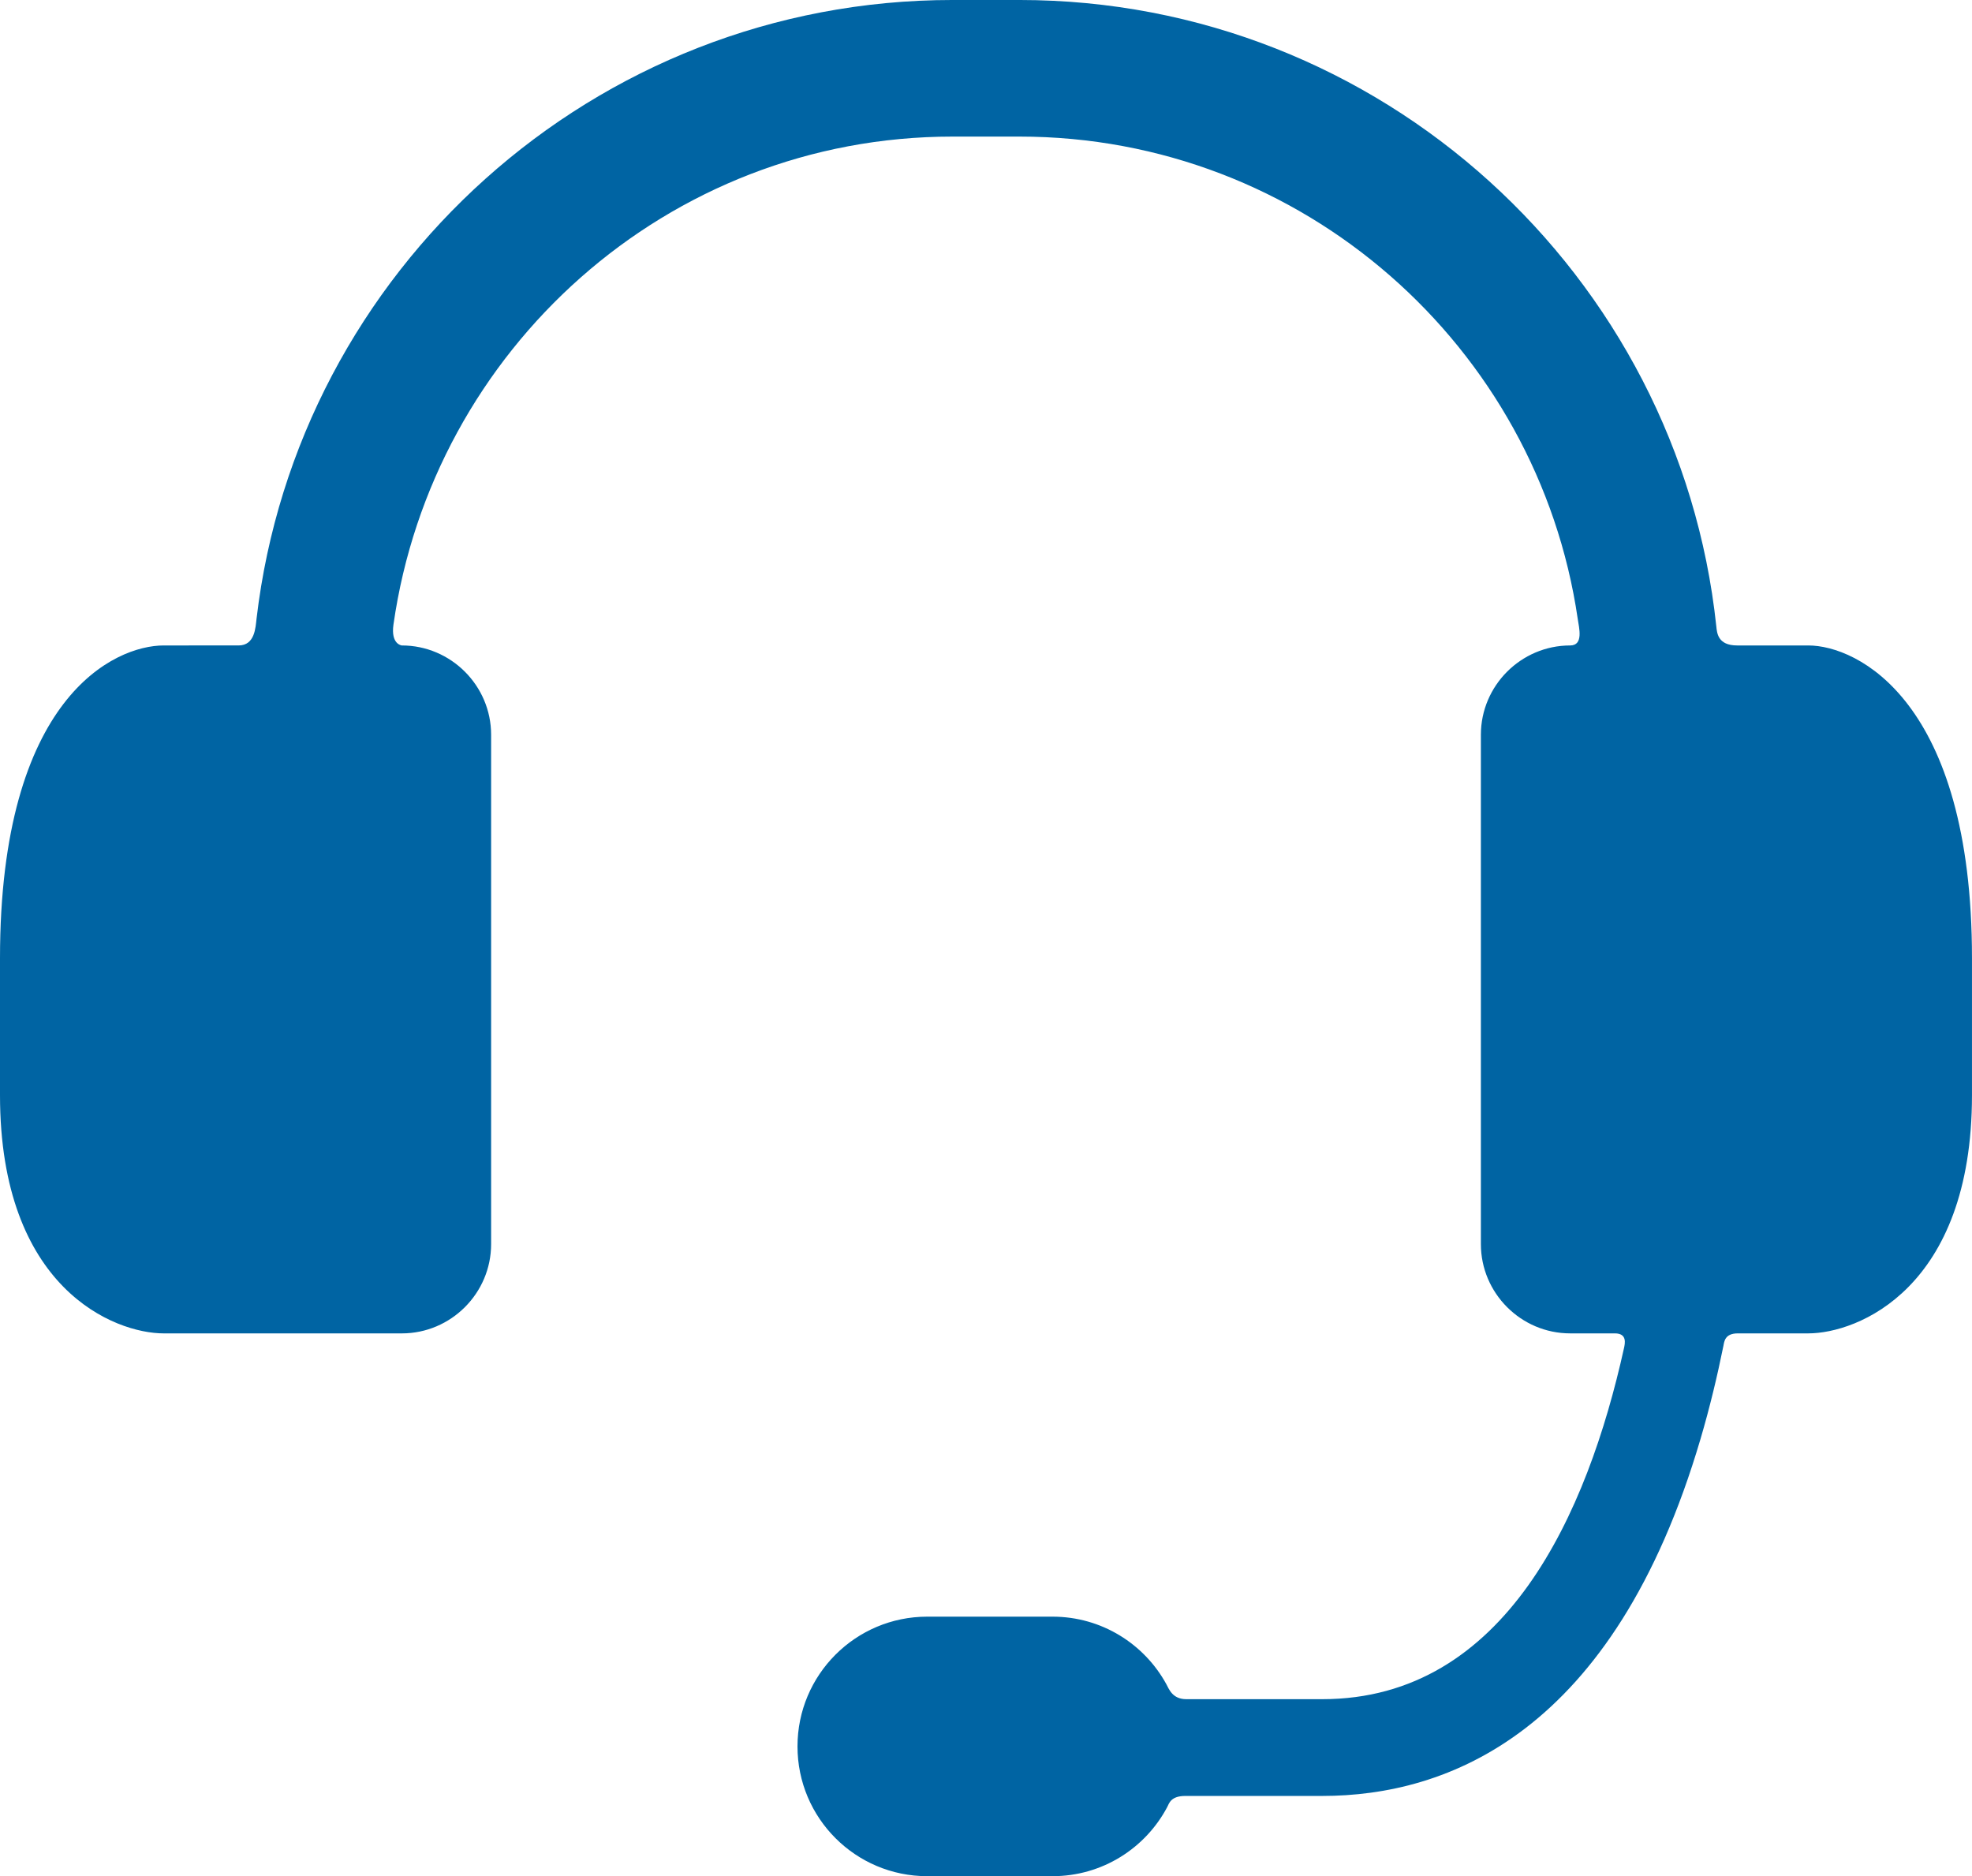
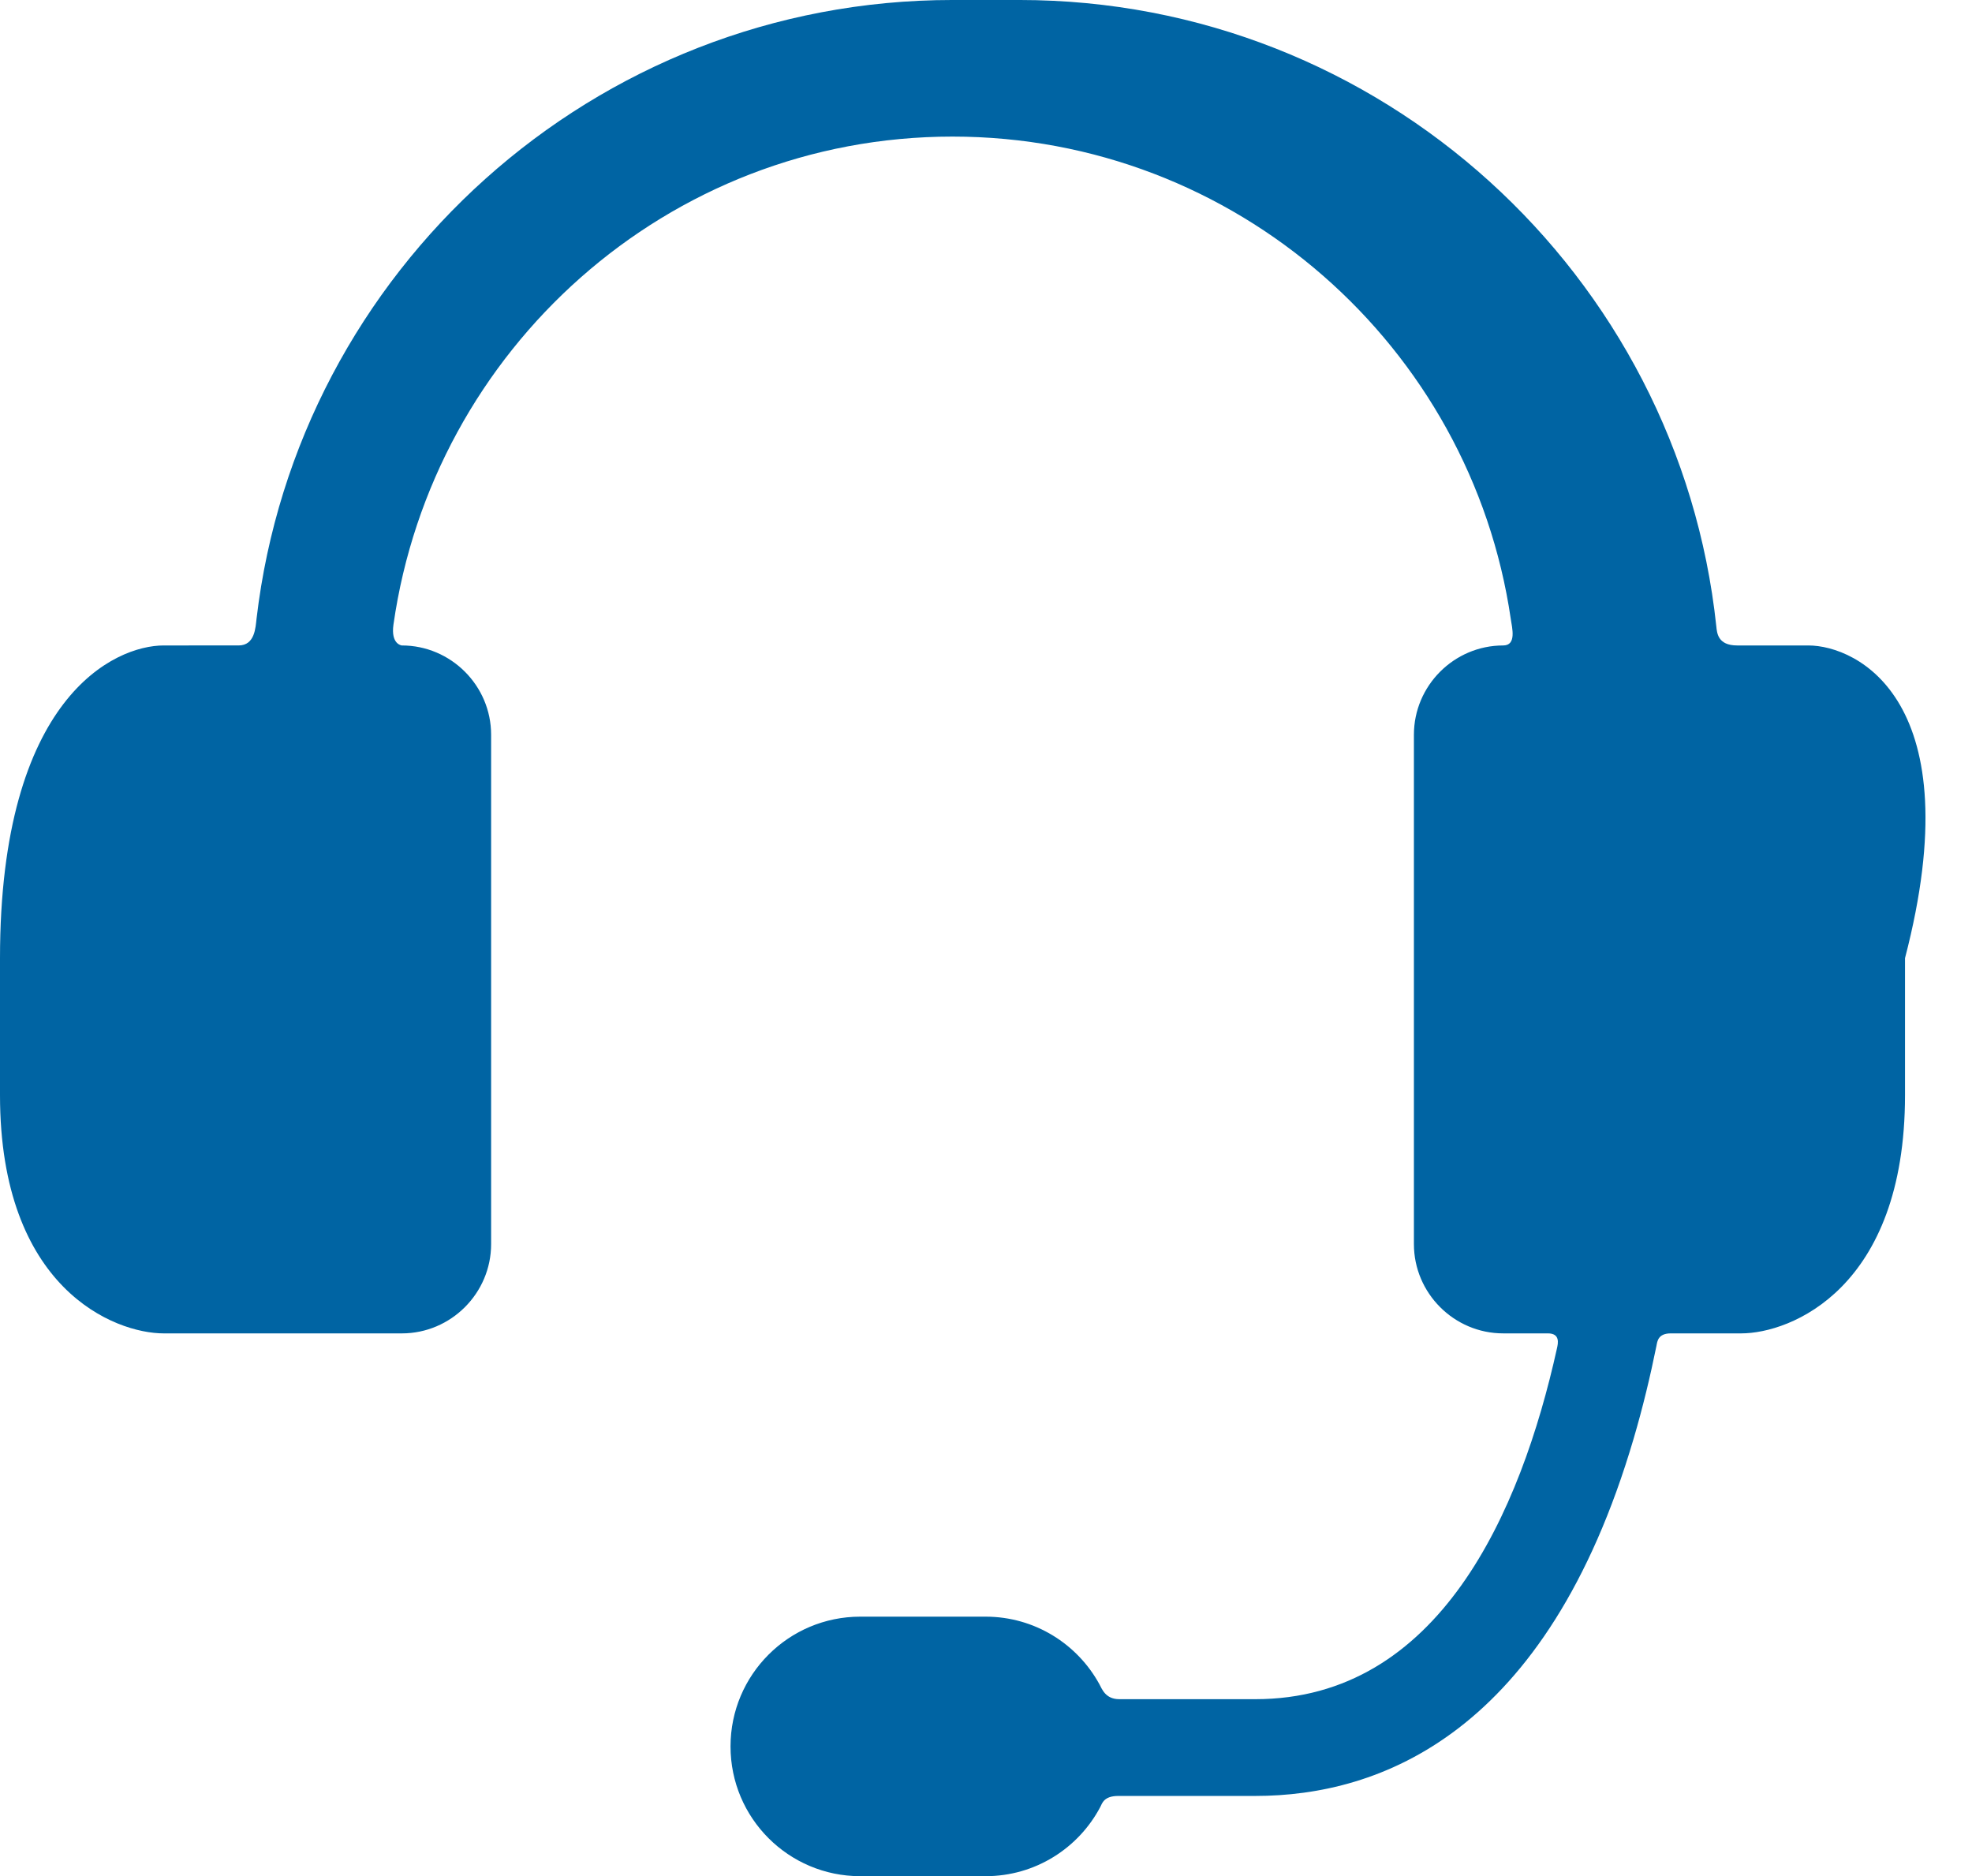
<svg xmlns="http://www.w3.org/2000/svg" version="1.1" id="Capa_1" x="0px" y="0px" width="284px" height="270.168px" viewBox="0 260.916 284 270.168" enable-background="new 0 260.916 284 270.168" xml:space="preserve">
-   <path fill="#0064A3" d="M260.416,353.86H250.17c-2.803,0-2.896-1.835-2.993-2.749c-5.373-50.624-48.329-90.196-100.354-90.196h-9.645  c-51.641,0-94.345,38.988-100.229,89.074c-0.15,1.283-0.229,3.871-2.589,3.871H23.583C16.51,353.86,0,361.303,0,398.89v19.726  c0,27.877,16.51,34.306,23.583,34.306h34.286c7.073,0,12.86-5.786,12.86-12.859V366.72c0-7.073-5.787-12.86-12.86-12.86  c0,0-1.614-0.142-1.203-3.017c5.658-39.584,39.435-70.26,80.511-70.26h9.645c40.797,0,74.664,30.223,80.398,69.454  c0.185,1.265,0.873,3.823-1.09,3.823c-7.073,0-12.859,5.787-12.859,12.86v73.341c0,7.073,5.786,12.859,12.859,12.859h6.438  c1.771,0,1.471,1.415,1.312,2.128c-5.246,23.682-17.021,50.548-43.455,50.548h-19.579c-1.999,0-2.491-1.464-2.872-2.157  c-3.172-5.796-9.322-9.727-16.395-9.727h-18.041c-10.319,0-18.686,8.365-18.686,18.686s8.366,18.686,18.686,18.686h18.041  c7.168,0,13.392-4.038,16.523-9.961c0.274-0.518,0.498-1.594,2.613-1.594h19.709c17.955,0,41.98-8.922,54.484-51.428  c1.332-4.529,2.414-9.043,3.294-13.394c0.121-0.599,0.196-1.786,2.065-1.786h10.147c7.073,0,23.583-6.43,23.583-34.306v-19.726  C283.999,361.839,267.489,353.86,260.416,353.86z" />
+   <path fill="#0064A3" d="M260.416,353.86H250.17c-2.803,0-2.896-1.835-2.993-2.749c-5.373-50.624-48.329-90.196-100.354-90.196h-9.645  c-51.641,0-94.345,38.988-100.229,89.074c-0.15,1.283-0.229,3.871-2.589,3.871H23.583C16.51,353.86,0,361.303,0,398.89v19.726  c0,27.877,16.51,34.306,23.583,34.306h34.286c7.073,0,12.86-5.786,12.86-12.859V366.72c0-7.073-5.787-12.86-12.86-12.86  c0,0-1.614-0.142-1.203-3.017c5.658-39.584,39.435-70.26,80.511-70.26c40.797,0,74.664,30.223,80.398,69.454  c0.185,1.265,0.873,3.823-1.09,3.823c-7.073,0-12.859,5.787-12.859,12.86v73.341c0,7.073,5.786,12.859,12.859,12.859h6.438  c1.771,0,1.471,1.415,1.312,2.128c-5.246,23.682-17.021,50.548-43.455,50.548h-19.579c-1.999,0-2.491-1.464-2.872-2.157  c-3.172-5.796-9.322-9.727-16.395-9.727h-18.041c-10.319,0-18.686,8.365-18.686,18.686s8.366,18.686,18.686,18.686h18.041  c7.168,0,13.392-4.038,16.523-9.961c0.274-0.518,0.498-1.594,2.613-1.594h19.709c17.955,0,41.98-8.922,54.484-51.428  c1.332-4.529,2.414-9.043,3.294-13.394c0.121-0.599,0.196-1.786,2.065-1.786h10.147c7.073,0,23.583-6.43,23.583-34.306v-19.726  C283.999,361.839,267.489,353.86,260.416,353.86z" />
</svg>